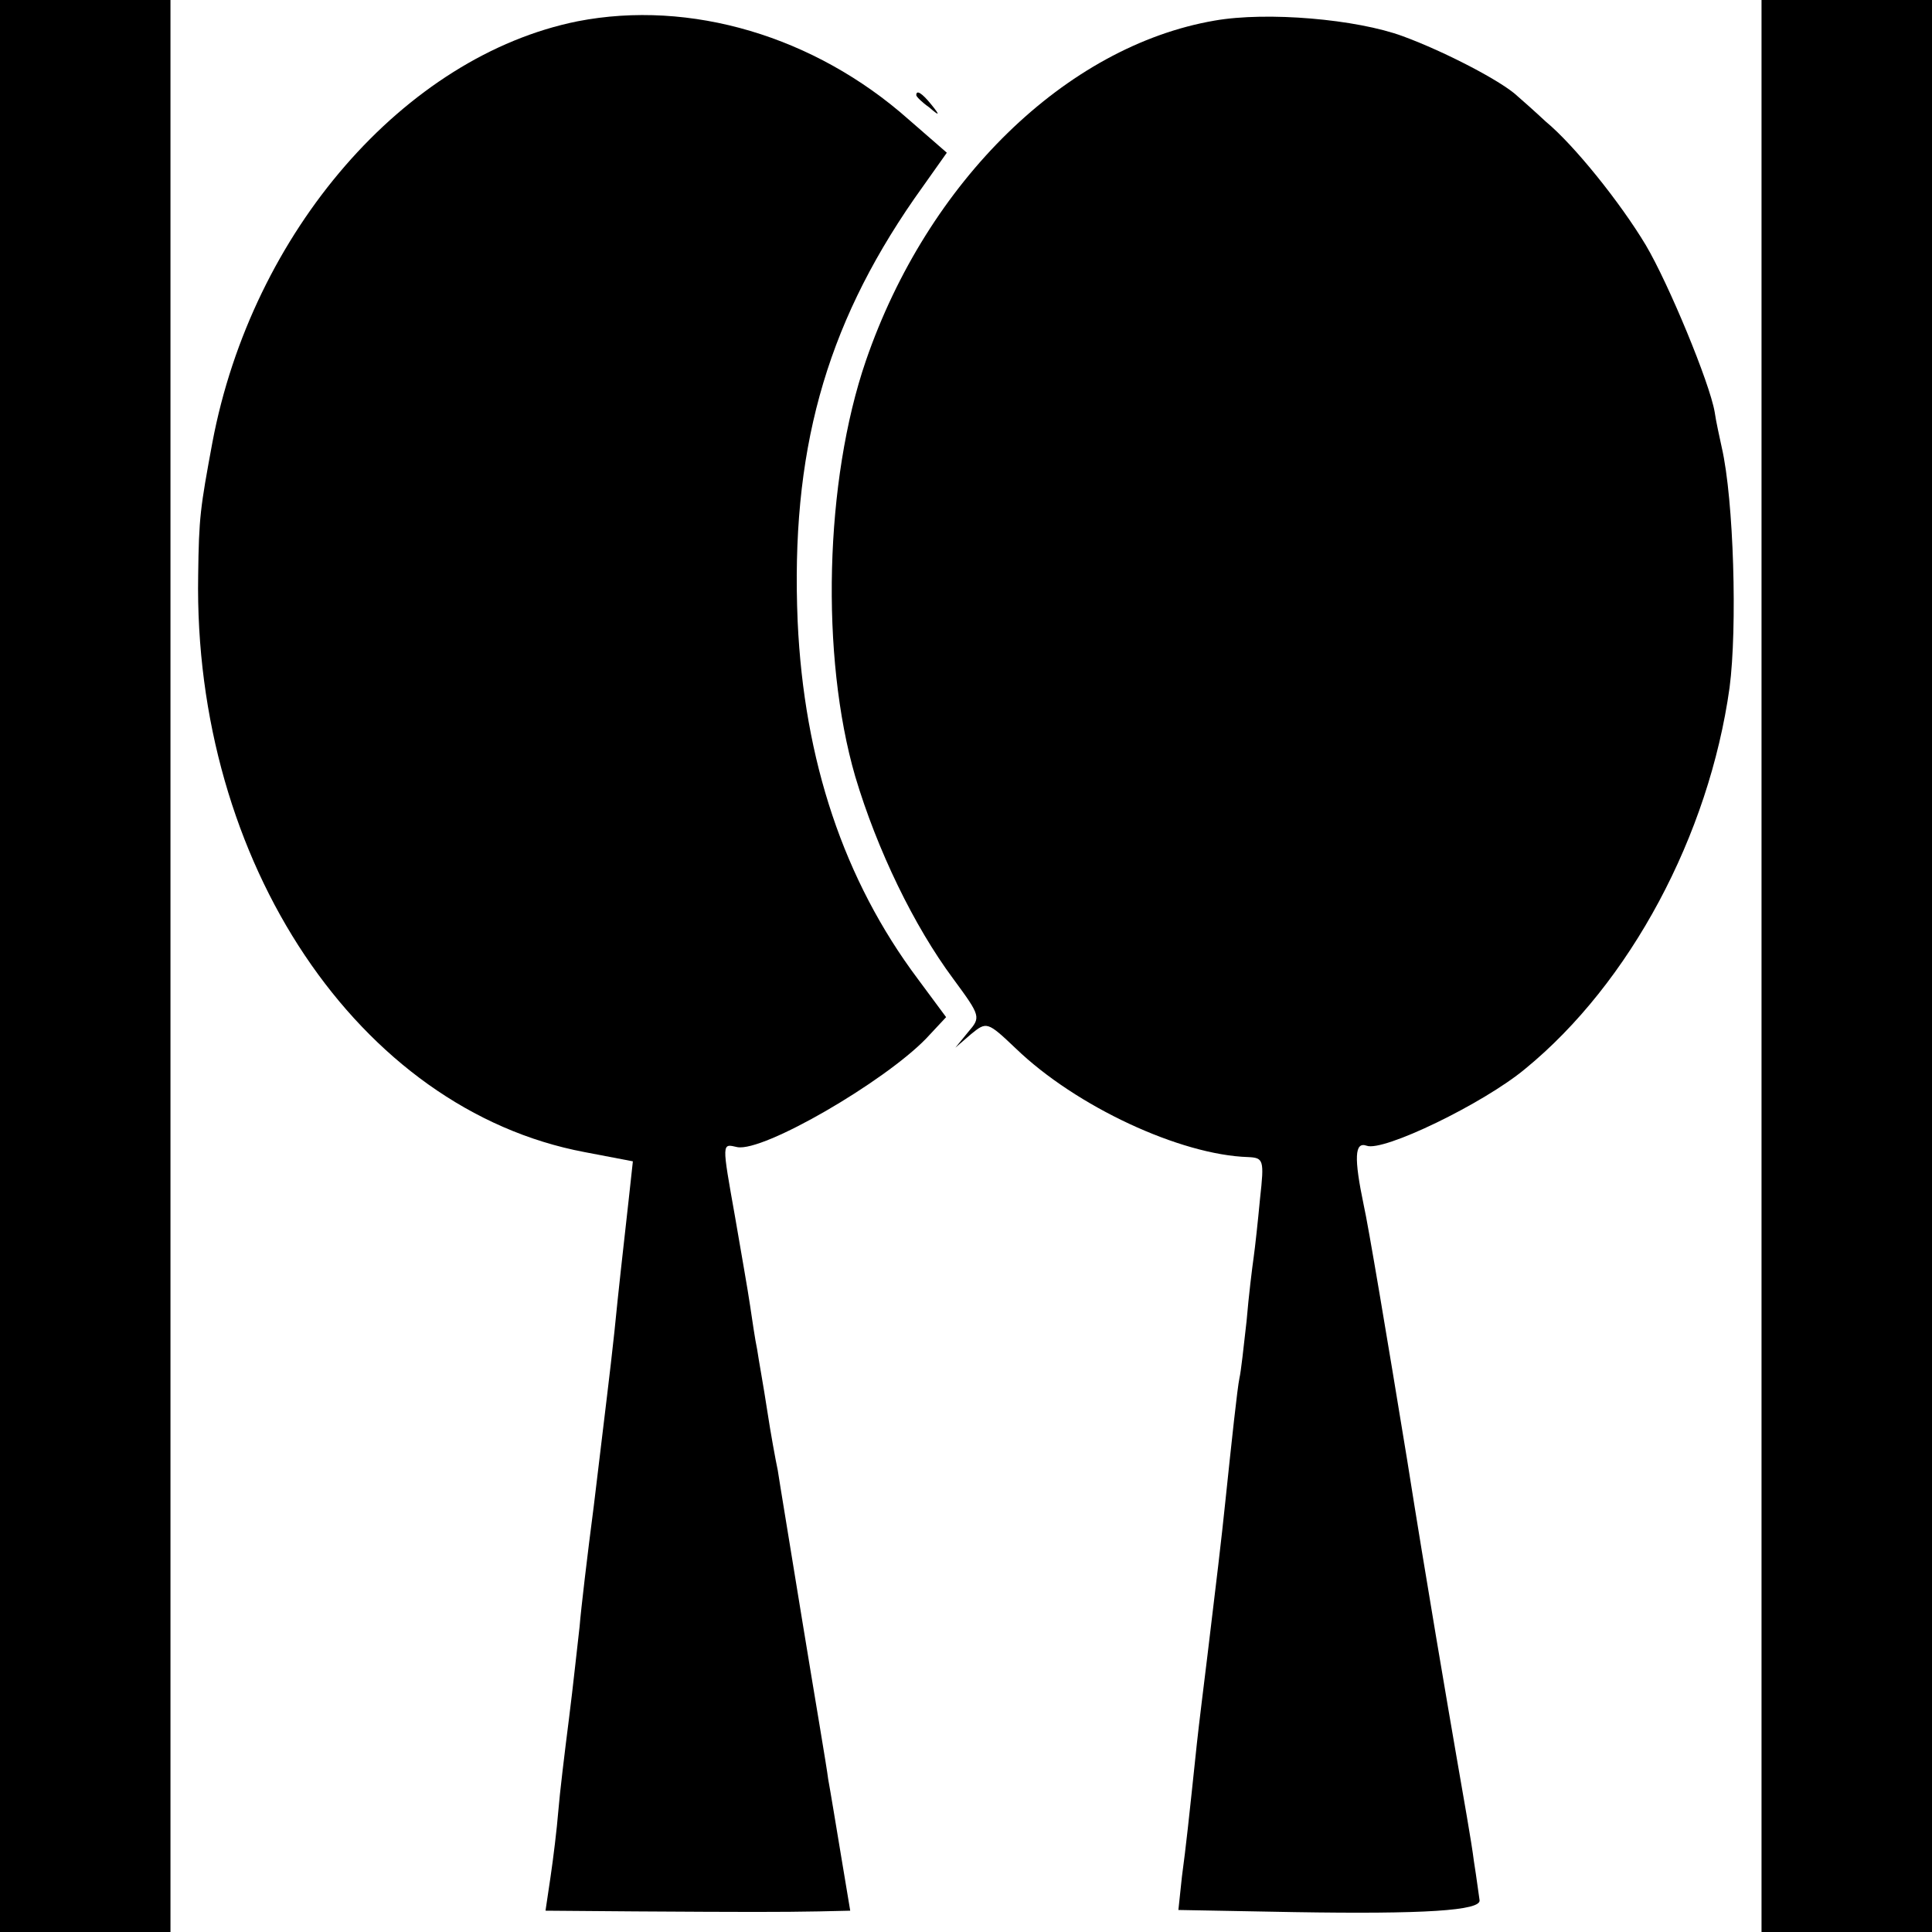
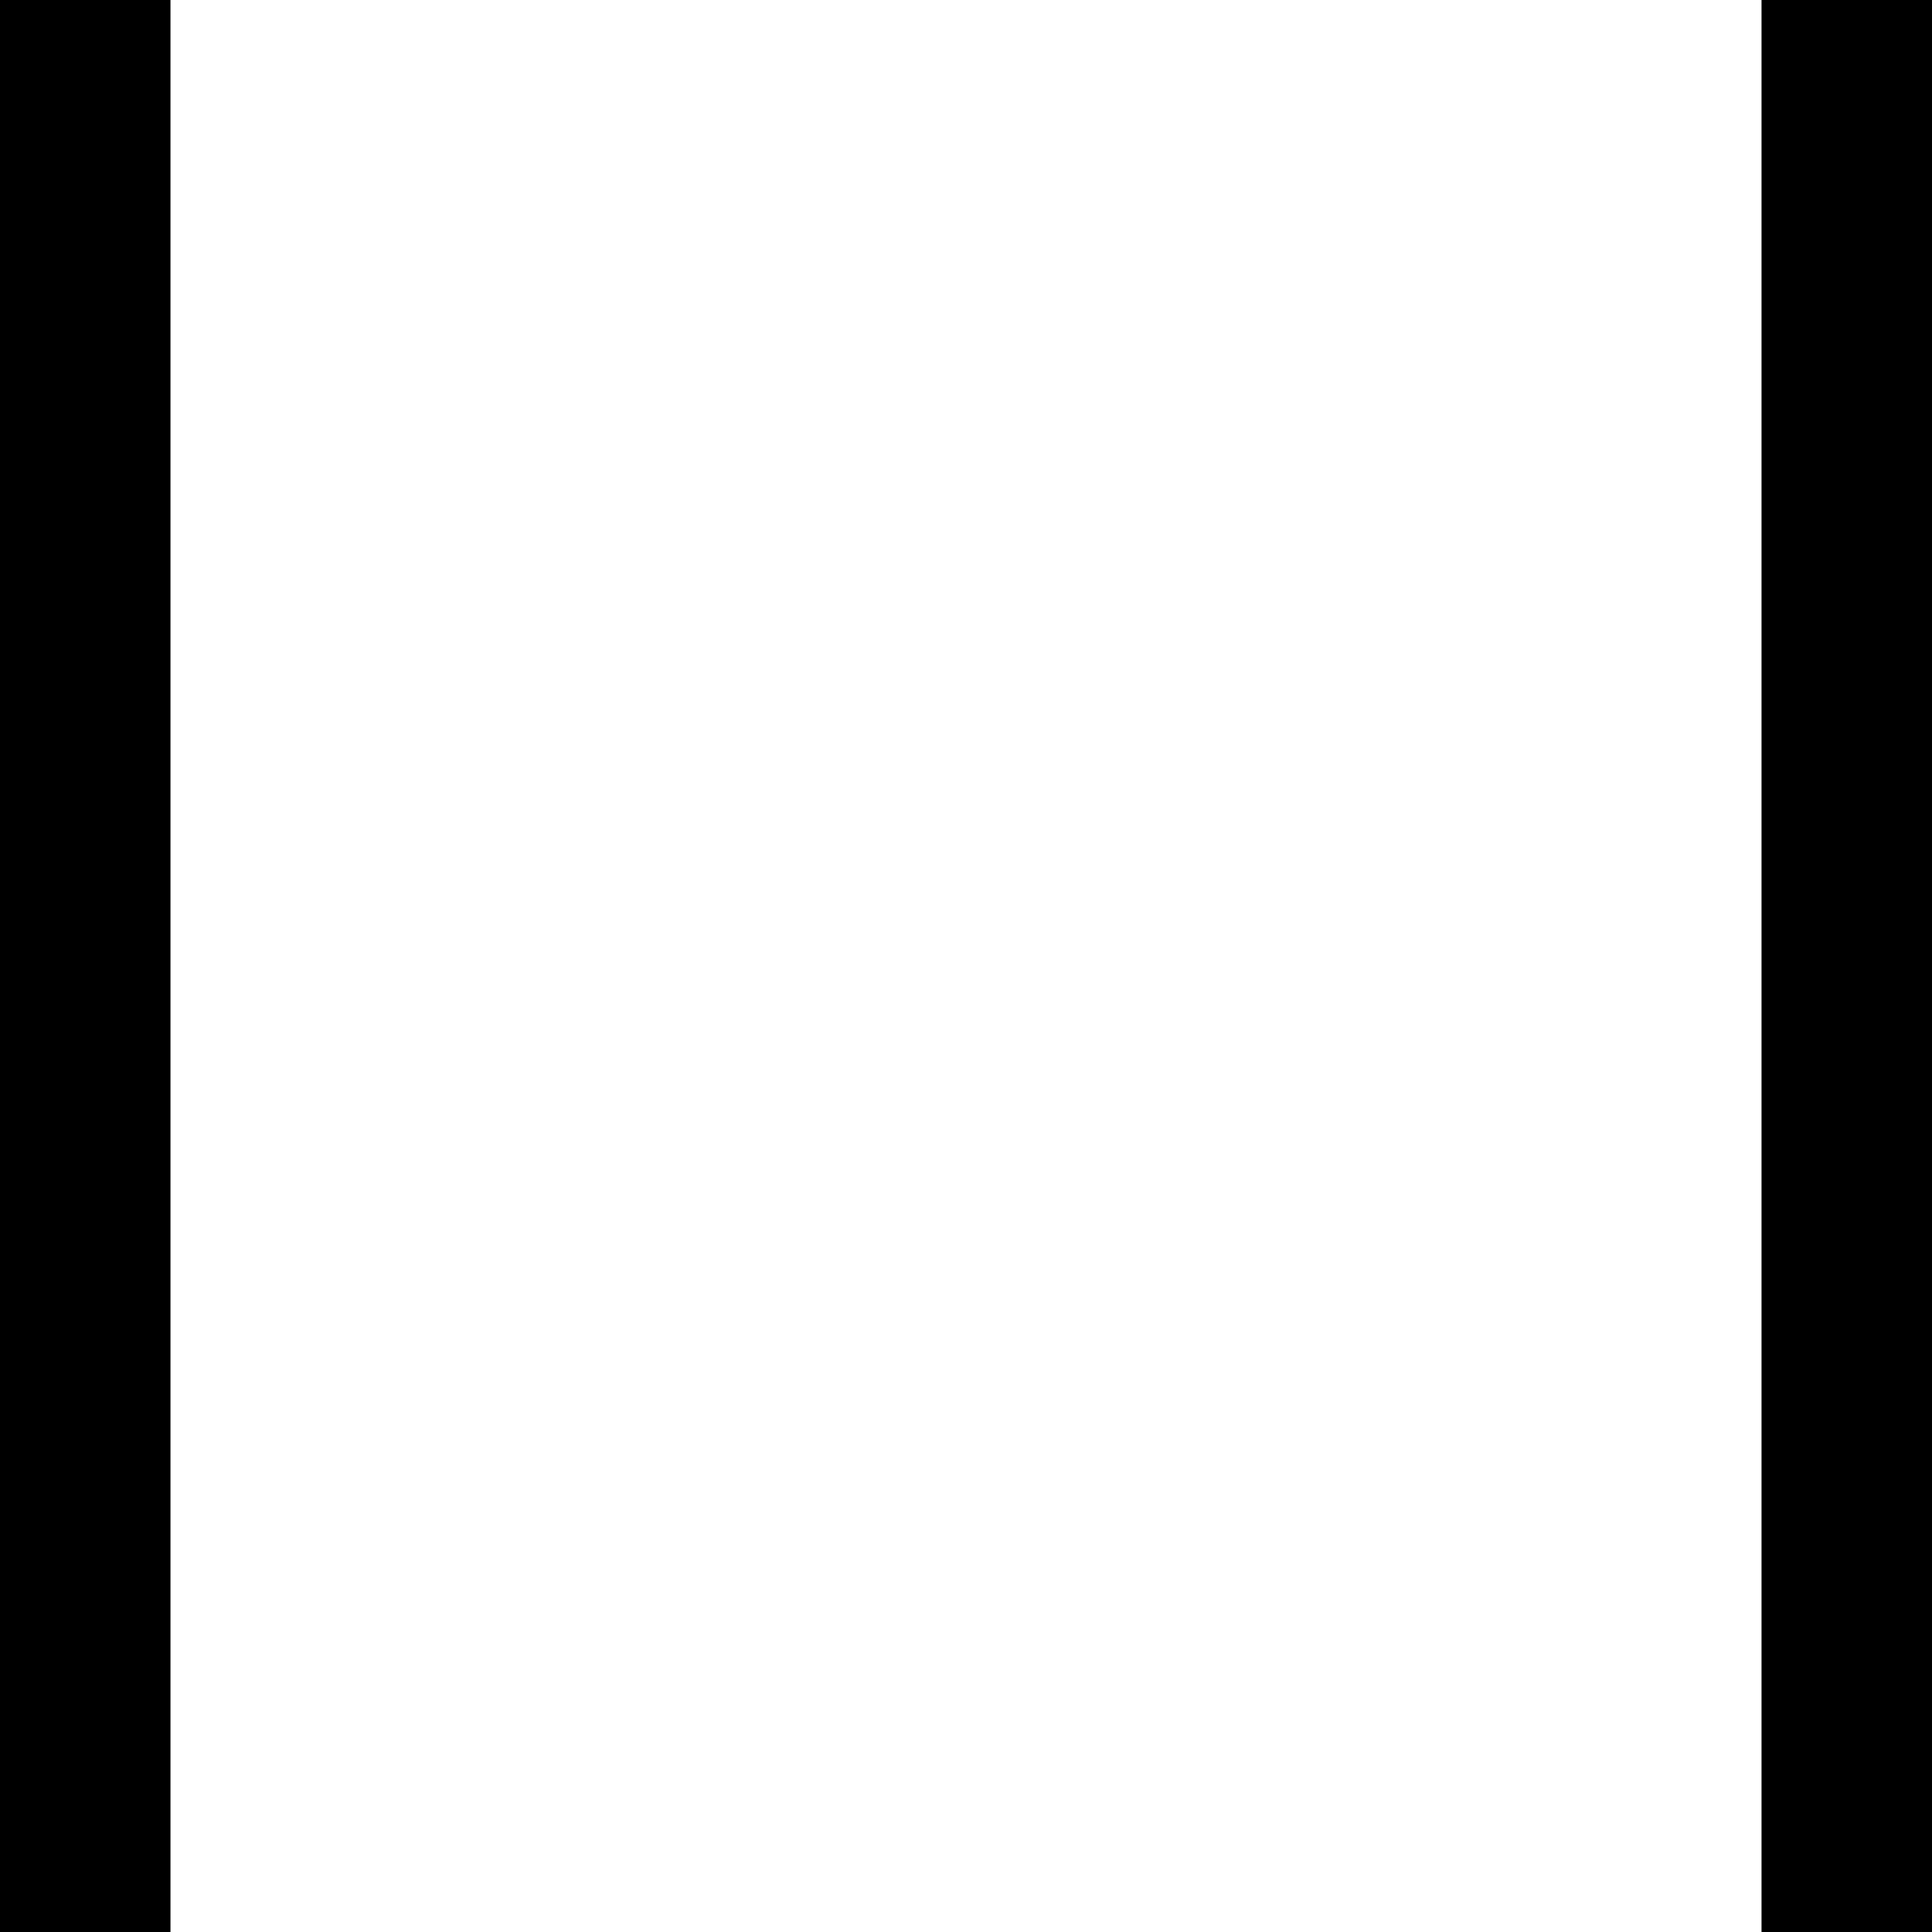
<svg xmlns="http://www.w3.org/2000/svg" version="1.0" width="272pt" height="272pt" viewBox="0 0 272 272" preserveAspectRatio="xMidYMid meet">
  <g transform="translate(0,272) scale(0.1,-0.1)" fill="#000000" stroke="none">
    <path d="M0 1360 l0 -1360 120 0 120 0 0 1360 0 1360 -120 0 -120 0 0 -1360z" />
    <path d="M2480 1360 l0 -1360 120 0 120 0 0 1360 0 1360 -120 0 -120 0 0 -1360z" />
-     <path d="M813 2690 c-243 -49 -458 -296 -514 -593 -17 -92 -19 -105 -20 -187 -7 -404 226 -752 544 -812 l68 -13 -6 -55 c-8 -72 -14 -124 -20 -185 -7 -65 -11 -94 -29 -245 -9 -69 -18 -145 -20 -170 -3 -25 -9 -83 -15 -130 -6 -47 -13 -105 -15 -130 -2 -25 -7 -66 -11 -93 l-7 -47 126 -1 c158 -1 205 -1 259 0 l44 1 -13 78 c-7 42 -15 91 -18 107 -2 17 -19 116 -36 220 -17 105 -33 201 -35 215 -3 14 -10 52 -15 85 -5 33 -12 71 -14 85 -3 14 -7 42 -10 62 -3 21 -13 77 -21 124 -19 107 -19 104 3 99 37 -7 207 92 266 153 l28 30 -40 54 c-104 139 -160 307 -169 503 -10 237 38 413 164 595 l46 65 -54 47 c-132 117 -307 169 -466 138z" />
-     <path d="M1710 2691 c-209 -36 -404 -226 -491 -479 -58 -169 -64 -416 -15 -585 31 -104 83 -211 138 -285 39 -53 39 -54 21 -75 l-18 -22 22 19 c22 18 23 18 63 -20 85 -82 232 -150 327 -153 22 -1 23 -4 17 -58 -3 -32 -7 -69 -9 -83 -2 -14 -7 -54 -10 -90 -4 -36 -8 -72 -10 -80 -3 -14 -11 -89 -20 -175 -5 -49 -13 -116 -25 -215 -5 -41 -12 -97 -15 -125 -12 -114 -15 -142 -21 -187 l-5 -47 163 -3 c182 -3 264 2 261 17 -1 6 -4 30 -8 55 -3 25 -15 92 -25 150 -10 58 -42 244 -69 415 -28 171 -55 332 -61 358 -14 67 -13 90 4 84 23 -9 164 59 223 108 148 121 259 329 288 537 11 84 6 264 -11 338 -3 14 -8 36 -10 50 -7 41 -65 181 -97 235 -36 60 -101 141 -141 174 -15 14 -33 30 -40 36 -21 20 -101 62 -161 84 -65 24 -191 35 -265 22z" />
-     <path d="M1290 2586 c0 -2 8 -10 18 -17 15 -13 16 -12 3 4 -13 16 -21 21 -21 13z" />
  </g>
</svg>